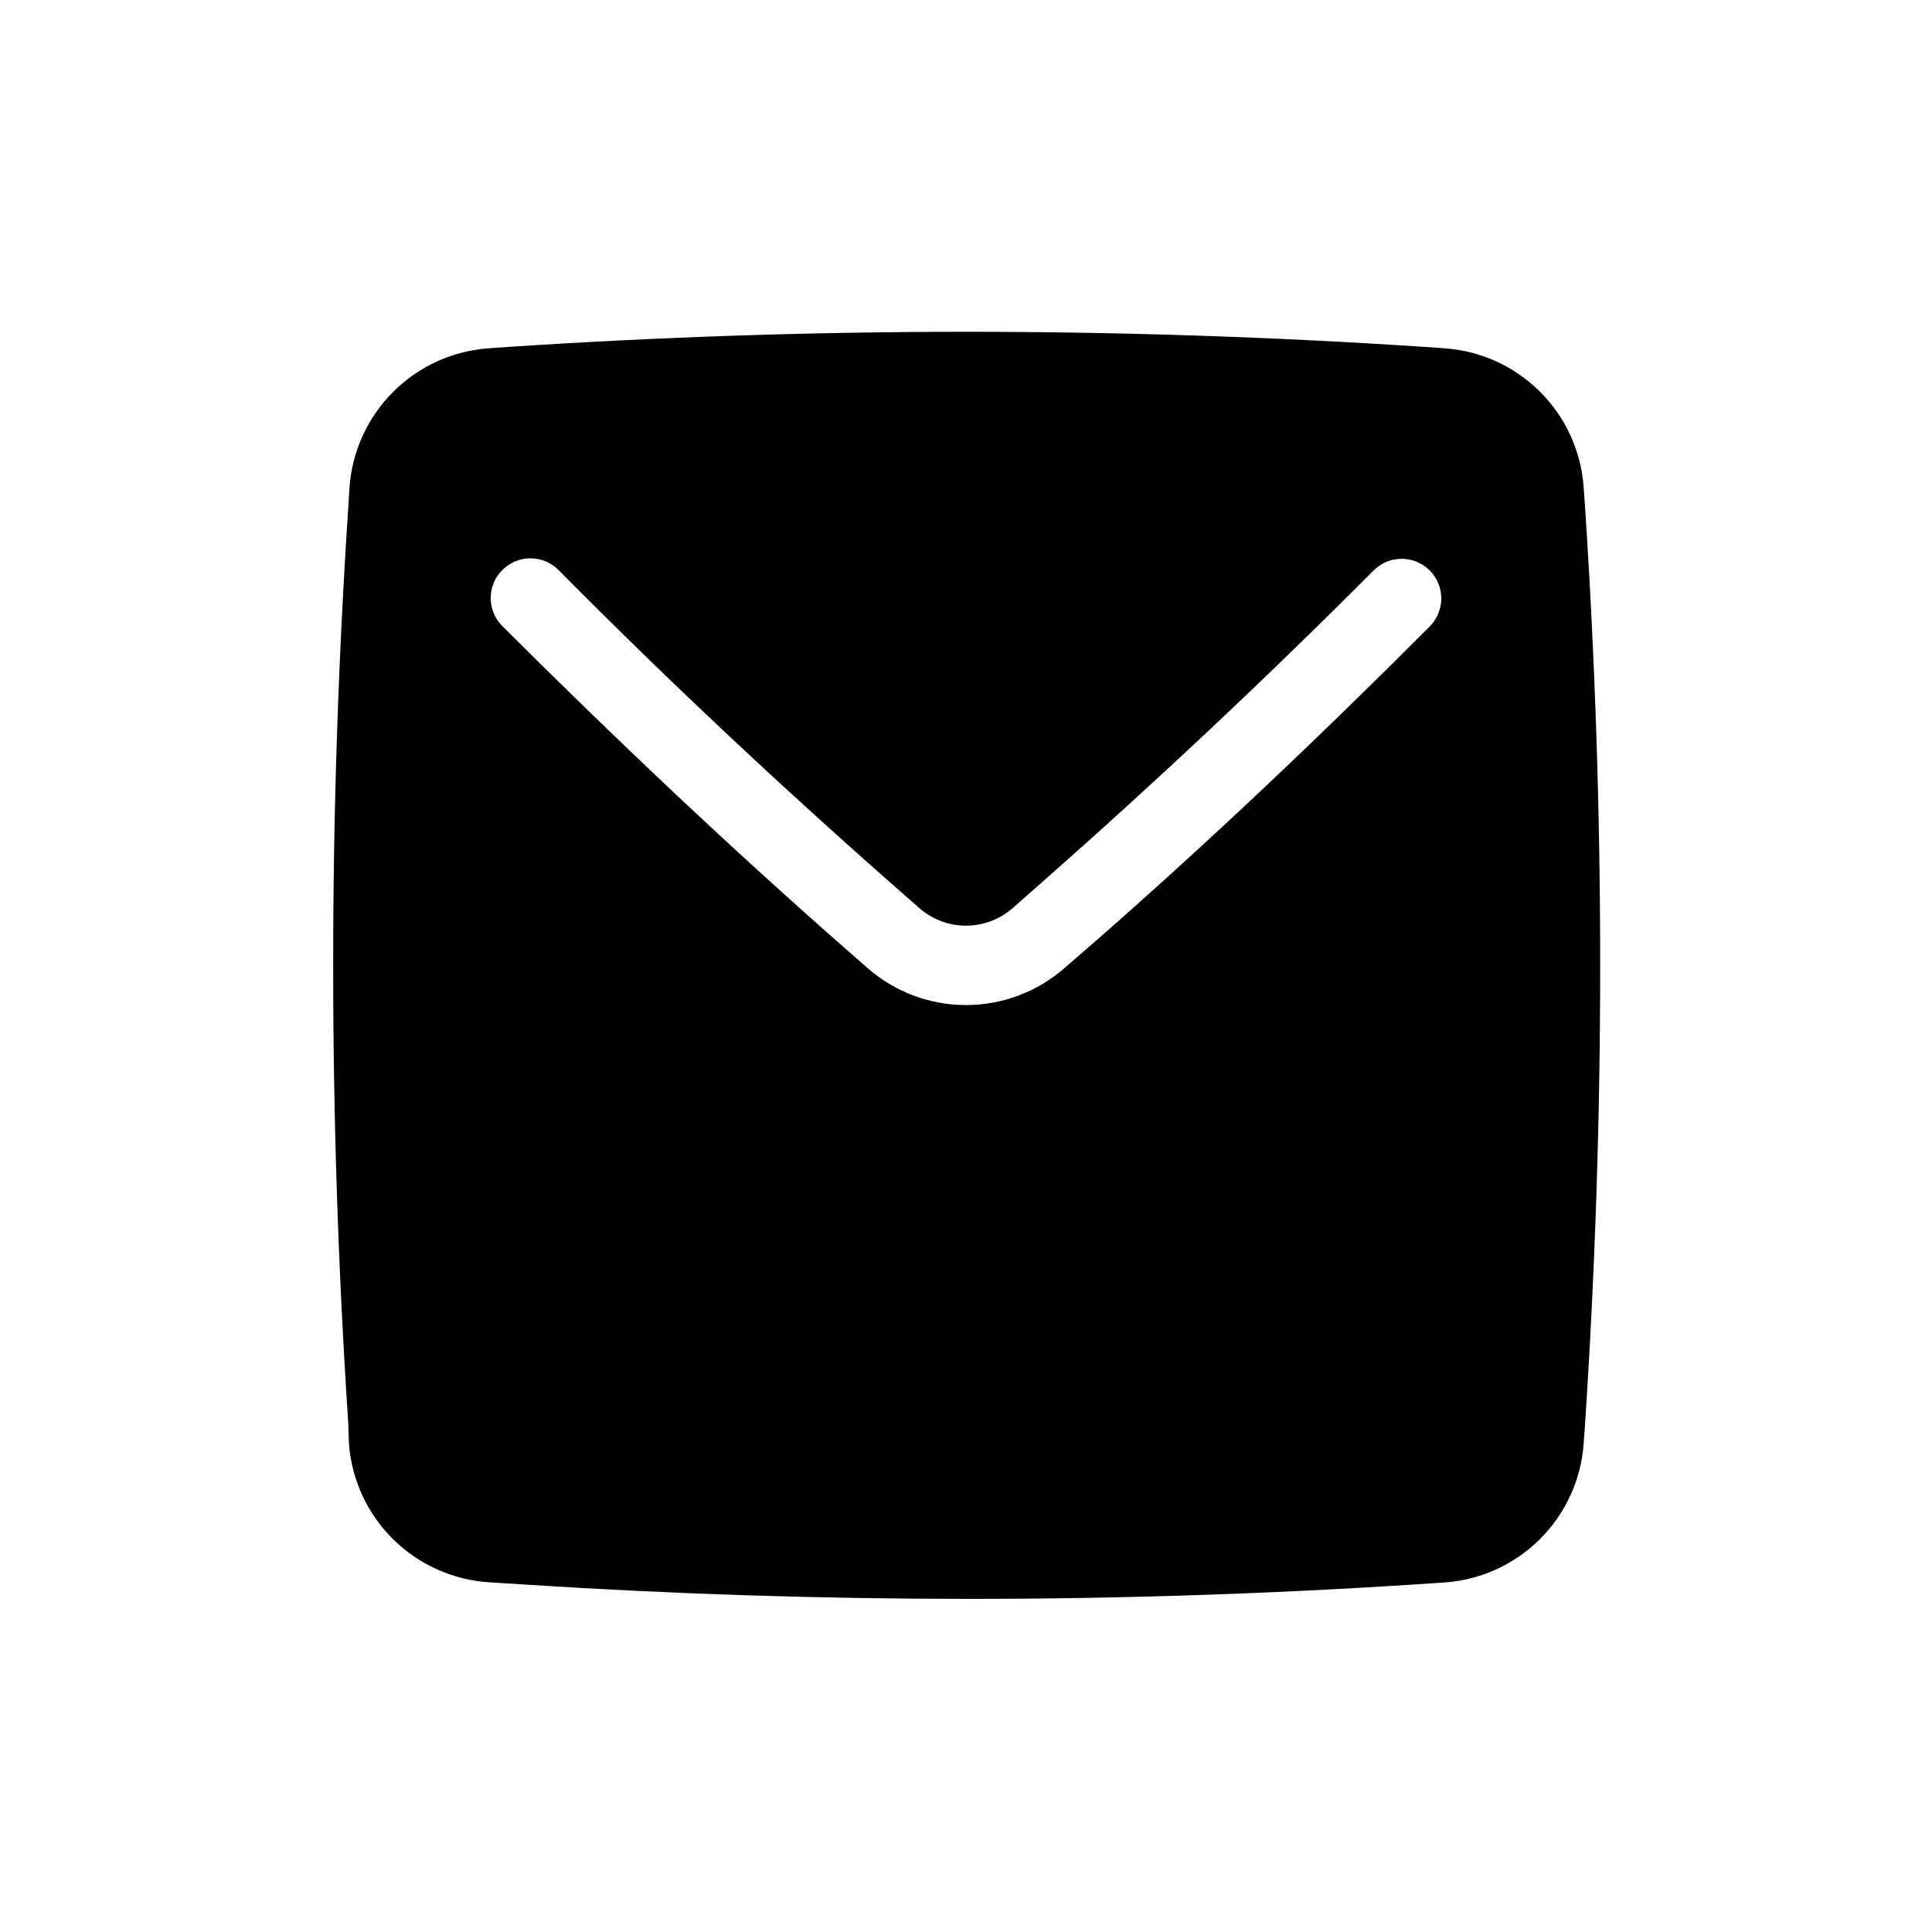
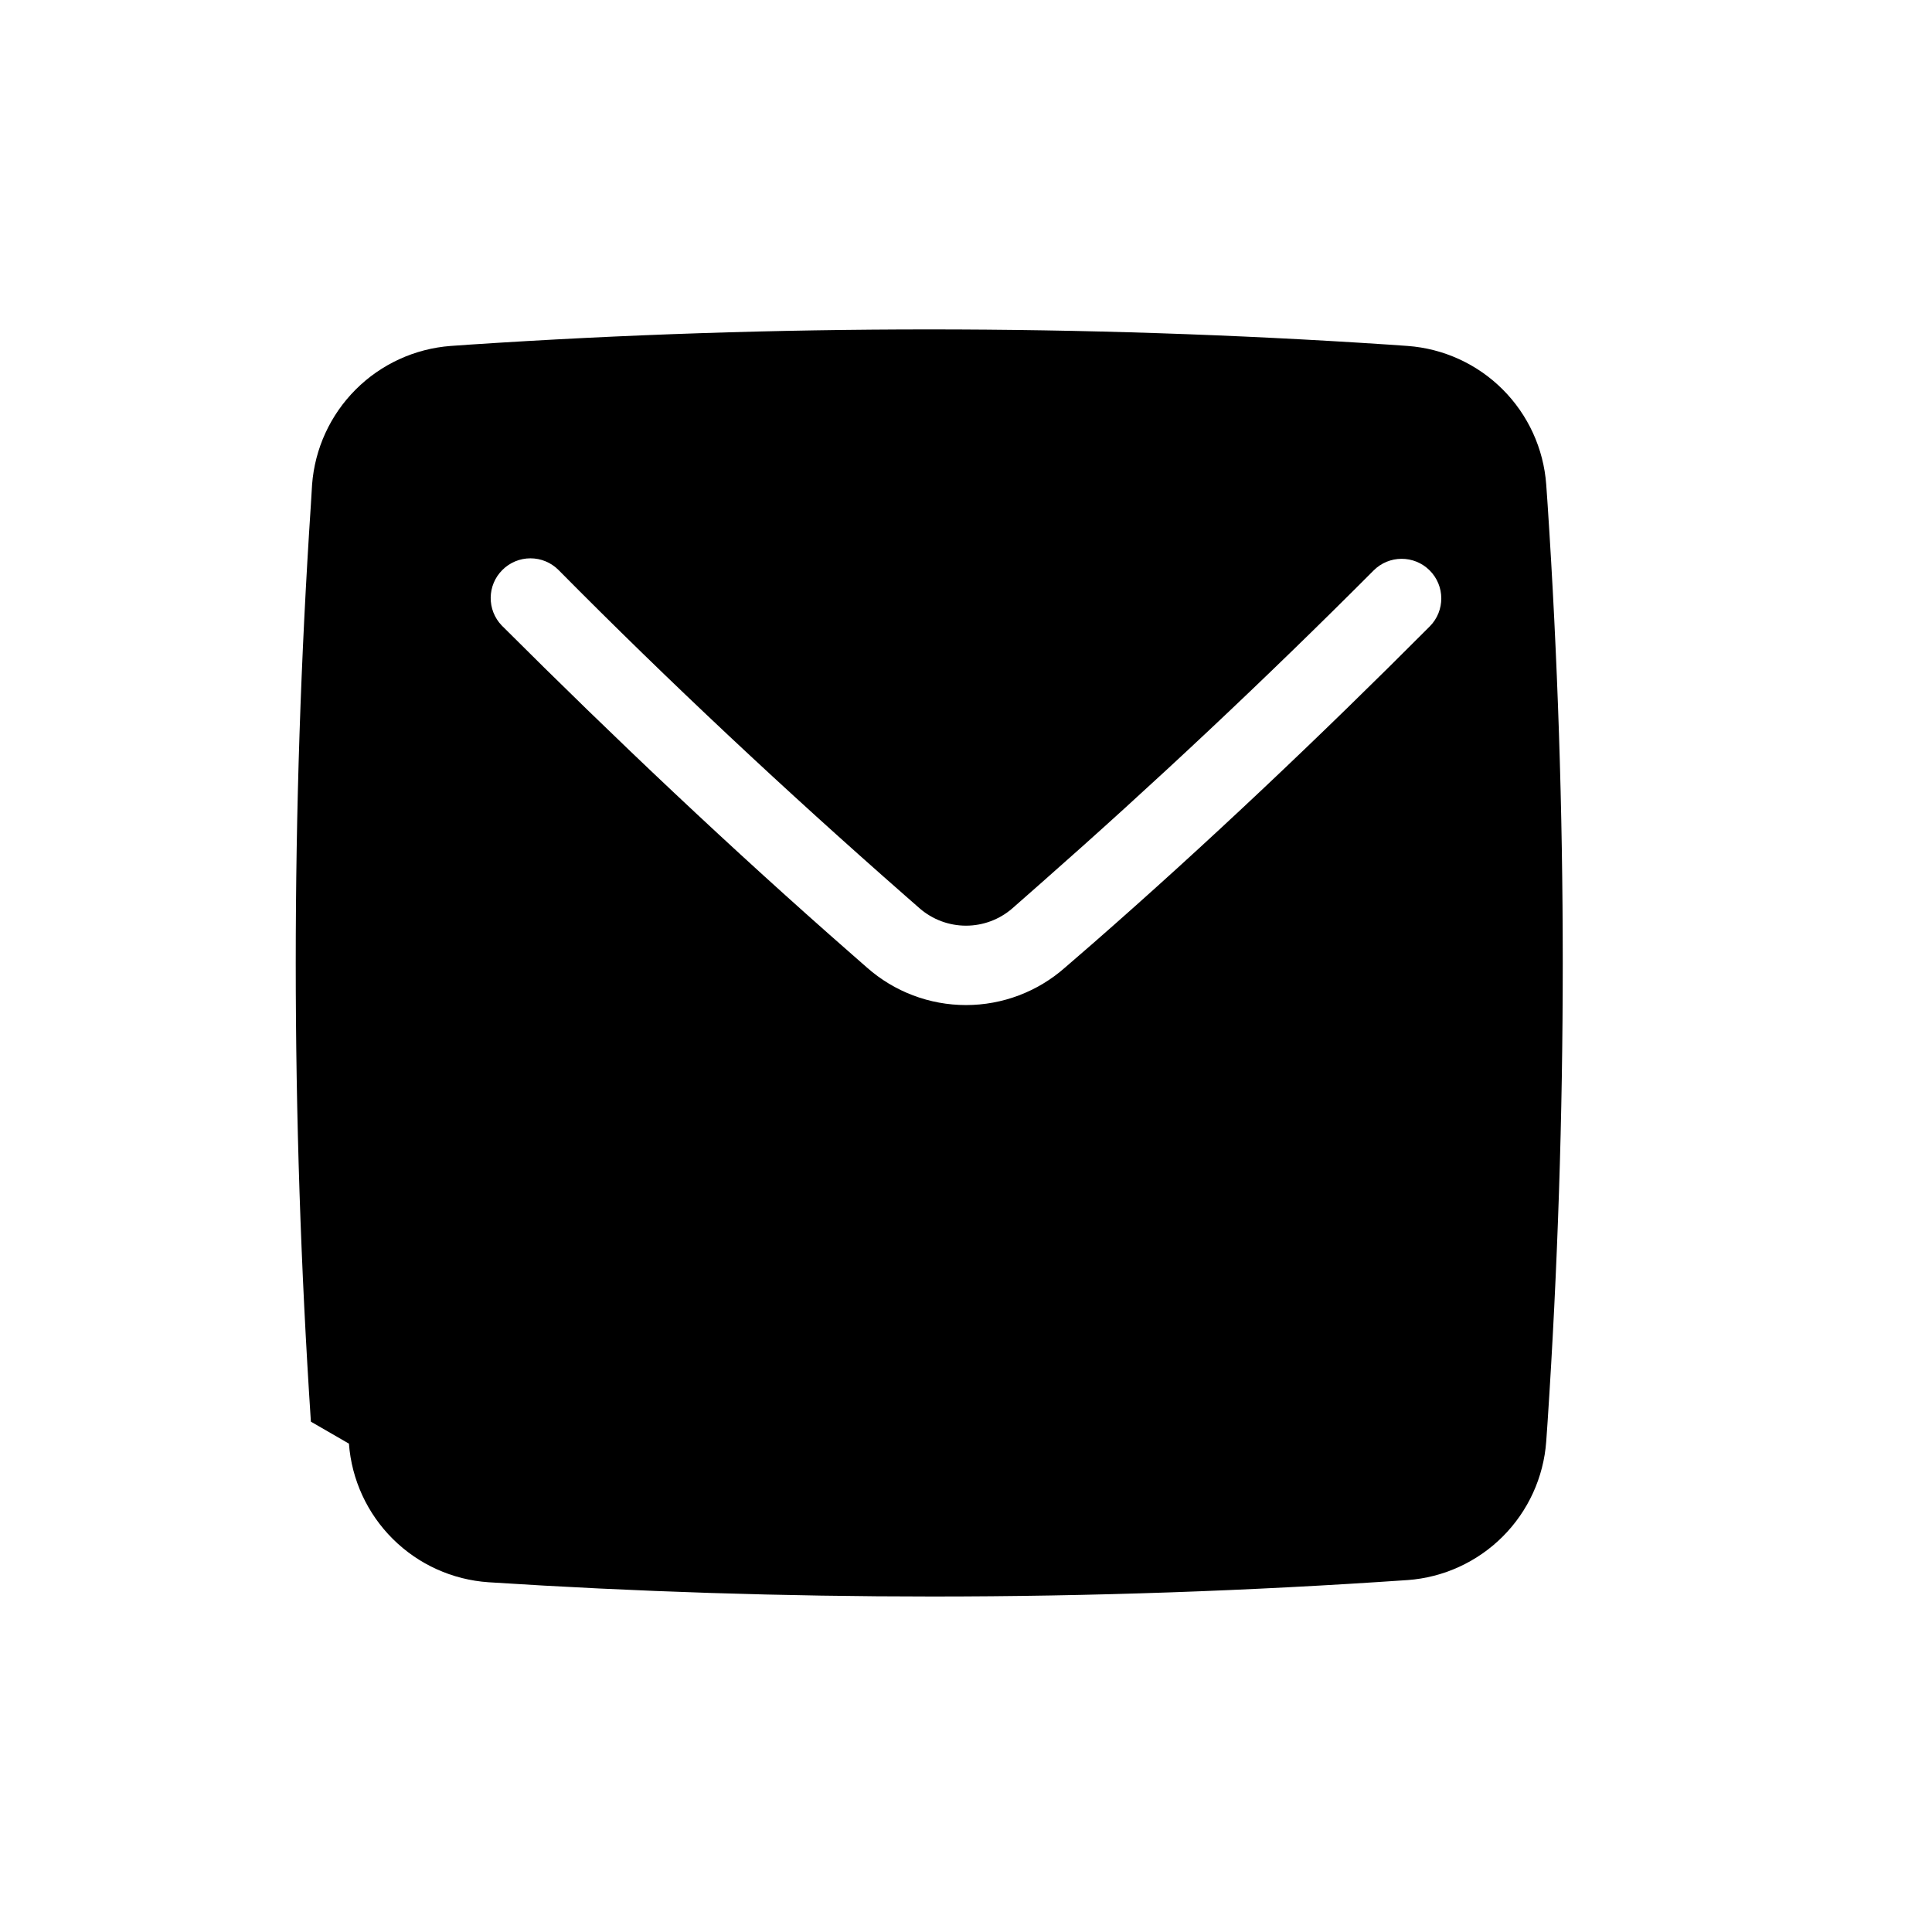
<svg xmlns="http://www.w3.org/2000/svg" fill="#000000" width="800px" height="800px" version="1.1" viewBox="144 144 512 512">
-   <path d="m236.47 526.58c0.711 9.551 4.848 18.523 11.645 25.273s15.801 10.816 25.355 11.461l9.918 0.629c38.992 2.519 78.301 3.777 117.61 3.777 41.984 0 83.969-1.469 125.95-4.356v0.004c9.512-0.695 18.461-4.789 25.203-11.531 6.746-6.746 10.84-15.691 11.531-25.207l0.367-5.246c5.352-80.941 5.352-162.15 0-243.09l-0.367-5.246c-0.691-9.516-4.785-18.461-11.531-25.207-6.742-6.746-15.691-10.836-25.203-11.531l-5.246-0.367h-0.004c-80.941-5.352-162.14-5.352-243.09 0l-5.246 0.367h-0.004c-9.504 0.715-18.441 4.812-25.18 11.555-6.742 6.742-10.84 15.676-11.555 25.184l-0.316 5.246c-5.352 80.941-5.352 162.15 0 243.09zm40.672-231.54c1.969-1.973 4.641-3.078 7.43-3.078 2.785 0 5.457 1.105 7.426 3.078 29.281 29.598 60.297 58.621 91.891 86.328l3.832 3.359c3.406 2.957 7.769 4.586 12.281 4.586s8.871-1.629 12.277-4.586l7.453-6.559c29.809-26.238 59.512-54.105 88.273-82.973 4.086-4.117 10.734-4.141 14.852-0.051 4.113 4.086 4.137 10.734 0.051 14.852-29.125 29.23-59.199 57.727-89.215 83.969l-7.453 6.453c-7.242 6.402-16.574 9.934-26.238 9.934-9.668 0-19-3.531-26.242-9.934l-3.832-3.359c-31.961-27.973-62.977-57.359-92.941-87.273-3.992-4.129-3.922-10.703 0.156-14.746z" />
+   <path d="m236.47 526.58c0.711 9.551 4.848 18.523 11.645 25.273s15.801 10.816 25.355 11.461c38.992 2.519 78.301 3.777 117.61 3.777 41.984 0 83.969-1.469 125.95-4.356v0.004c9.512-0.695 18.461-4.789 25.203-11.531 6.746-6.746 10.84-15.691 11.531-25.207l0.367-5.246c5.352-80.941 5.352-162.15 0-243.09l-0.367-5.246c-0.691-9.516-4.785-18.461-11.531-25.207-6.742-6.746-15.691-10.836-25.203-11.531l-5.246-0.367h-0.004c-80.941-5.352-162.14-5.352-243.09 0l-5.246 0.367h-0.004c-9.504 0.715-18.441 4.812-25.18 11.555-6.742 6.742-10.84 15.676-11.555 25.184l-0.316 5.246c-5.352 80.941-5.352 162.15 0 243.09zm40.672-231.54c1.969-1.973 4.641-3.078 7.43-3.078 2.785 0 5.457 1.105 7.426 3.078 29.281 29.598 60.297 58.621 91.891 86.328l3.832 3.359c3.406 2.957 7.769 4.586 12.281 4.586s8.871-1.629 12.277-4.586l7.453-6.559c29.809-26.238 59.512-54.105 88.273-82.973 4.086-4.117 10.734-4.141 14.852-0.051 4.113 4.086 4.137 10.734 0.051 14.852-29.125 29.23-59.199 57.727-89.215 83.969l-7.453 6.453c-7.242 6.402-16.574 9.934-26.238 9.934-9.668 0-19-3.531-26.242-9.934l-3.832-3.359c-31.961-27.973-62.977-57.359-92.941-87.273-3.992-4.129-3.922-10.703 0.156-14.746z" />
</svg>